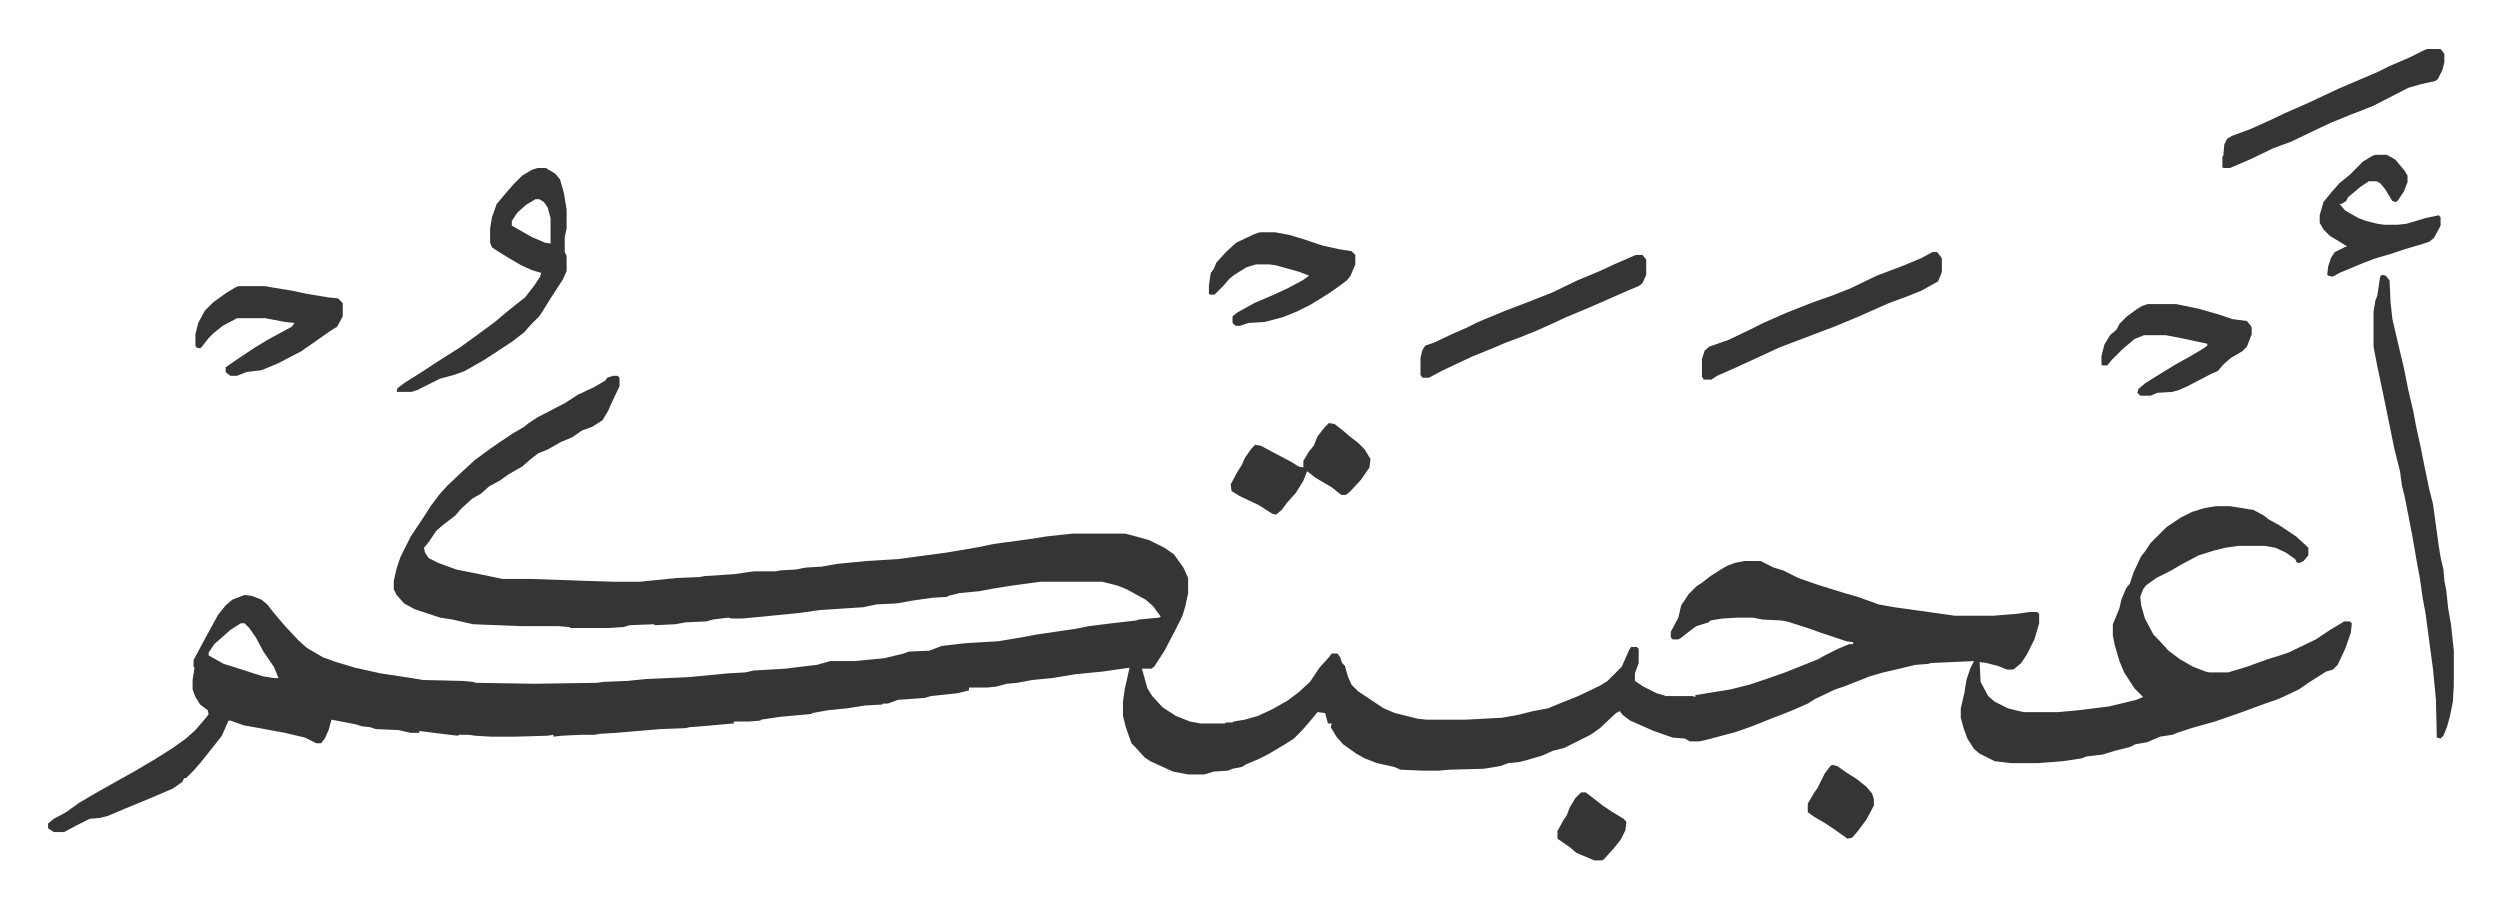
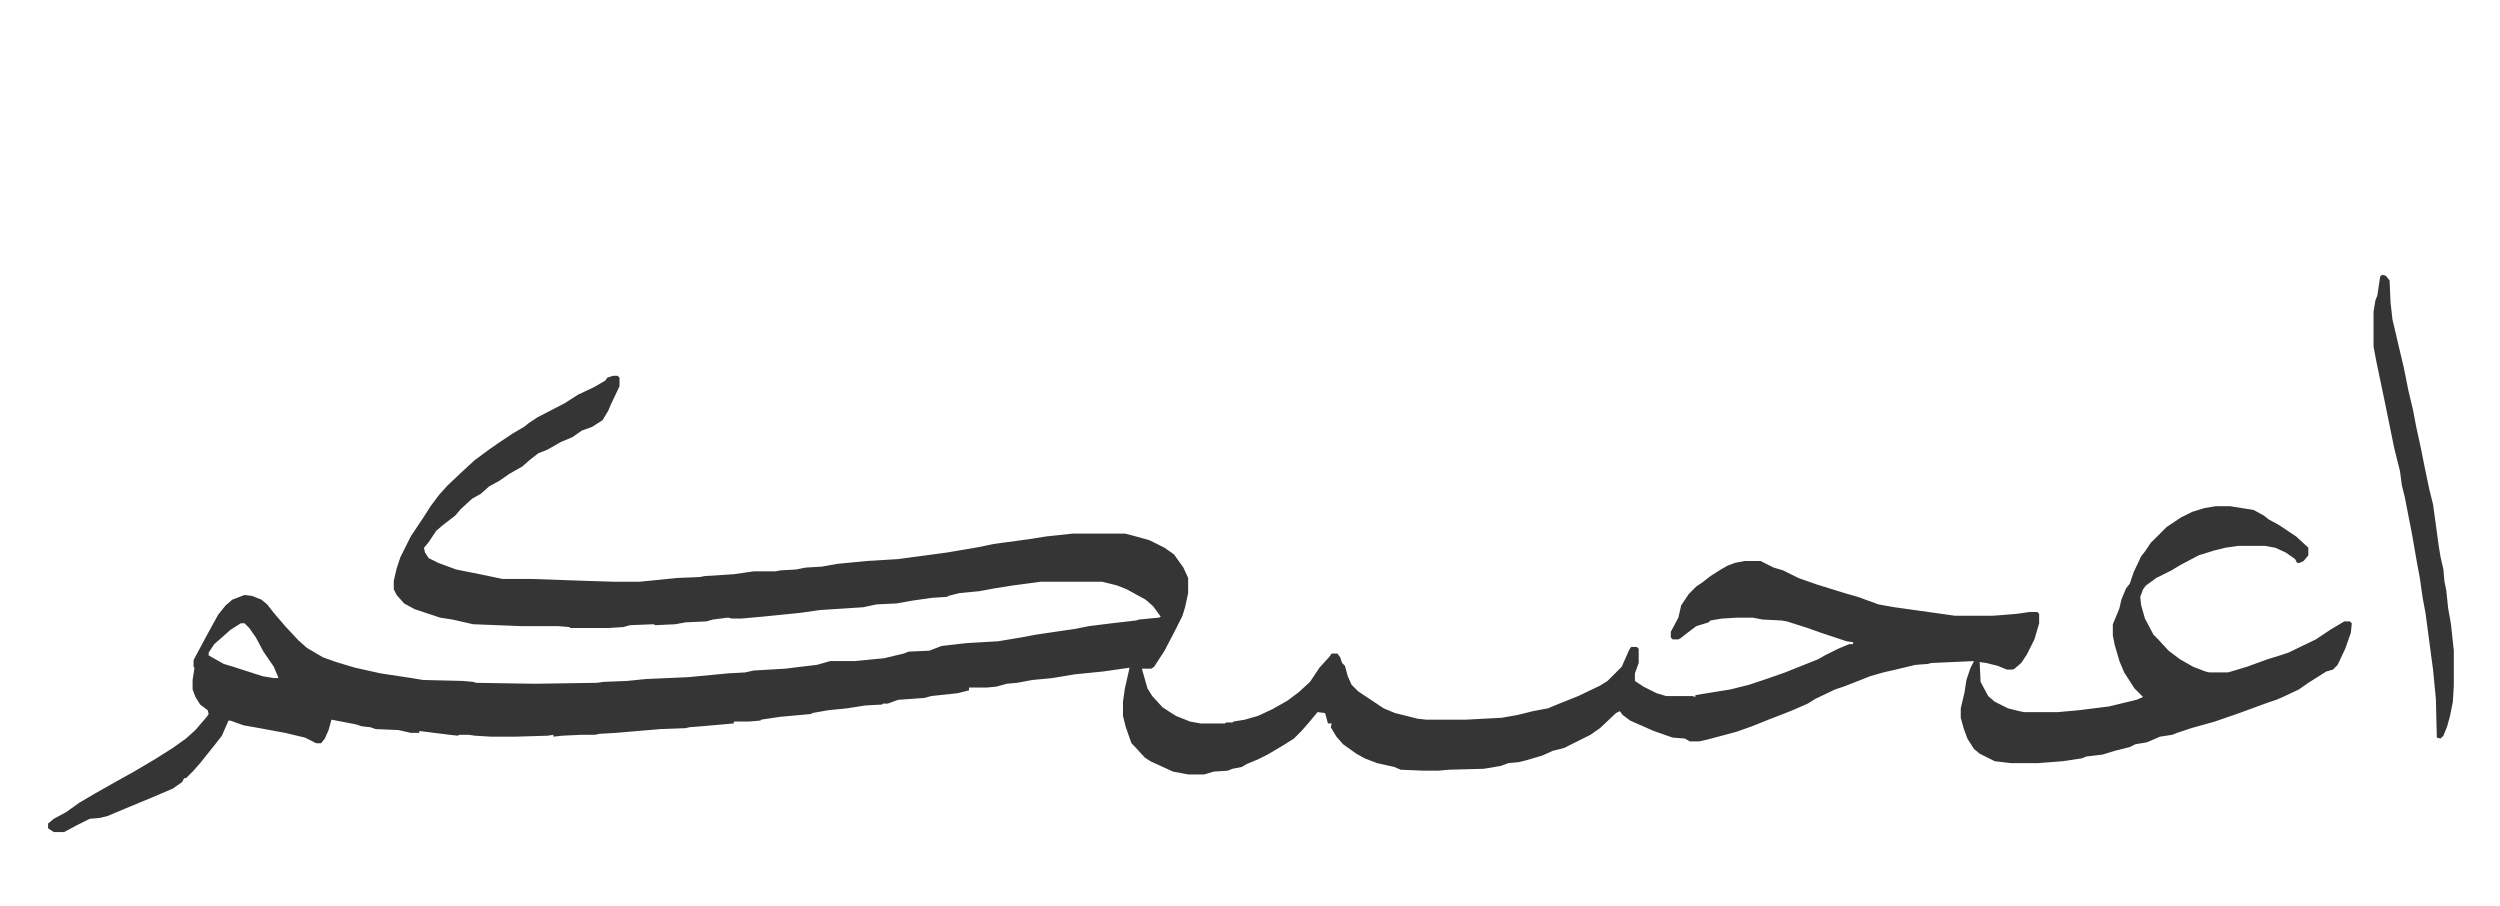
<svg xmlns="http://www.w3.org/2000/svg" viewBox="-50.9 169.1 2646.8 959.3">
  <path fill="#353535" id="rule_normal" d="M598 567h5l2 2v9l-9 19-3 7-6 10-11 7-11 4-10 7-12 5-14 8-10 4-9 7-8 7-14 8-10 7-11 6-9 8-9 5-12 11-6 7-13 10-7 6-8 12-5 6 1 5 4 6 10 5 19 7 25 5 24 5h30l57 2 32 1h26l40-4 24-1 5-1 31-2 21-3h23l5-1 17-1 10-2 17-1 17-3 31-3 33-2 52-7 35-6 14-3 37-5 19-3 28-3h55l8 2 18 5 16 8 10 7 10 14 5 11v16l-3 14-3 10-8 16-11 21-11 17-3 2h-10l6 21 5 8 11 12 14 9 15 6 11 2h26l1-1h7l1-1 12-2 14-4 15-7 16-9 12-9 12-11 10-15 10-11 3-4h6l3 4 2 6 3 3 3 11 4 9 7 7 27 18 12 5 24 6 9 1h42l38-2 17-3 16-4 16-3 12-5 20-8 23-11 8-5 15-15 8-18 2-3h6l2 2v15l-4 11v8l9 6 14 7 10 3h28l3 1v-2l37-6 20-5 18-6 20-7 10-4 25-10 7-4 14-7 12-5h4v-2l-7-1-27-9-14-5-22-7-6-1-20-1-10-2h-17l-16 1-12 2-2 2-13 4-8 6-9 7-2 1h-6l-2-2v-6l8-15 3-13 8-12 8-8 6-4 9-7 11-7 7-4 8-3 10-2h17l14 7 10 3 16 8 20 7 29 9 14 4 22 8 17 3 64 9h40l25-2 14-2h8l2 2v10l-5 17-8 16-6 9-7 6-2 1h-6l-10-4-12-3-7-1 1 21 8 15 7 6 14 7 12 3 5 1h36l22-2 32-4 29-7 7-3-9-9-11-17-5-12-5-17-2-10v-12l5-12 2-5 2-9 5-12 4-5 4-12 8-17 4-5 6-9 17-17 15-10 12-6 13-4 12-2h15l25 4 11 6 5 4 11 6 18 12 12 11 1 1v8l-5 6-4 2h-3l-2-4-10-7-11-5-11-2h-28l-14 2-12 3-16 5-19 10-10 6-16 8-11 8-3 4-3 8 1 9 4 14 9 17 5 5 11 12 12 9 14 8 13 5 4 1h20l20-6 22-8 13-4 9-3 29-14 15-10 15-9h6l2 2-1 10-6 17-8 17-5 5-7 2-19 12-10 7-17 8-7 3-9 3-30 11-26 9-25 7-15 5-5 2-13 2-14 6-12 2-6 3-16 4-13 4-17 2-5 2-20 3-26 2h-29l-17-2-16-8-6-5-7-11-4-11-3-11v-10l4-17 2-13 4-12 4-8-45 2-4 1-13 1-21 5-13 3-14 4-10 4-18 7-9 3-21 10-8 5-16 7-10 4-13 5-20 8-17 6-30 8-9 2h-10l-5-3-13-1-20-7-25-11-8-6-3-4-4 2-17 16-10 7-16 8-12 6-12 3-11 5-17 5-8 2-11 1-8 3-18 3-37 1-11 1h-16l-24-1-7-3-18-4-13-5-9-5-14-10-7-8-6-10 1-4h-4l-3-11-8-1-10 12-7 8-8 8-11 7-17 10-10 5-12 5-5 3-10 2-5 2-15 1-10 3h-17l-16-3-24-11-6-4-11-12-3-3-6-17-3-12v-15l2-14 5-22-28 4-30 3-24 4-21 2-16 3-11 1-11 3-10 1h-19v3l-12 3-28 3-7 2-28 2-11 4h-5l-1 1-18 1-19 3-20 2-17 3-1 1-33 3-20 3-1 1-12 1h-16v2l-34 3-13 1-4 1-27 1-47 4-17 1-5 1h-14l-21 1-9 1v-2l-6 1-34 1h-26l-17-1-7-1h-10l-1 1-9-1-32-4v2h-9l-13-3-24-1-6-2-9-1-6-2-26-5-3 11-4 9-4 5h-5l-12-6-21-5-11-2-16-3-17-3-14-5h-2l-7 16-7 9-8 10-8 10-7 8-8 8h-2l-2 4-10 7-21 9-29 12-19 8-8 2-11 1-14 7-13 7H6l-6-4v-5l6-5 13-7 14-10 17-10 23-13 18-10 22-13 19-12 14-10 10-9 12-14 2-3-1-4-8-6-5-8-3-8v-10l2-13-1-1v-7l15-28 11-20 8-10 7-6 13-5 8 1 10 4 6 5 7 9 12 14 14 15 9 8 17 10 14 5 10 3 10 3 27 6 33 5 12 2 42 1 11 1 3 1 62 1 66-1 7-1 25-1 20-2 45-2 42-4 18-1 9-2 34-2 16-2 17-2 14-4h26l31-3 21-5 5-2 22-1 13-5 26-3 34-2 24-4 16-3 27-4 14-2 15-3 24-3 26-3 3-1 21-2 2-1-8-11-8-7-20-11-10-4-16-4h-65l-30 4-19 3-16 3-21 2-12 3-1 1-16 1-21 3-17 3-21 1-14 3-46 3-21 3-40 4-22 2h-10l-4-1-16 2-7 2-22 1-11 2-21 1-2-1-25 1-7 2-16 1h-40l-1-1-12-1h-39l-51-2-22-5-13-2-27-9-11-6-8-9-3-6v-9l3-13 4-12 11-22 14-21 7-11 9-12 9-10 17-16 12-11 15-11 10-7 15-10 12-7 5-4 9-6 29-15 14-9 17-8 12-7 2-3zM204 829l-11 7-9 8-8 7-6 9v3l16 9 10 3 31 10 12 2h5l-5-12-11-16-8-15-7-10-5-5zm2267-369 4 1 4 5 1 23 2 18 7 30 5 21 5 25 5 21 3 16 5 23 4 20 5 24 4 16 4 29 2 15 2 12 3 13 1 12 2 10 2 19 3 17 3 28v37l-1 17-3 15-3 11-4 10-3 3-4-1-1-41-3-31-4-30-4-30-3-16-3-21-3-16-5-29-8-41-3-12-2-15-6-24-10-49-9-43-3-16v-37l2-12 2-5 3-20z" />
-   <path fill="#353535" id="rule_normal" d="M518 347h9l10 6 5 6 4 14 3 18v20l-2 9v16l2 4v16l-4 9-13 20-8 13-4 6-9 9-7 8-13 10-29 19-21 12-11 4-15 4-24 12-6 2h-16l1-4 8-6 16-10 23-15 19-12 18-13 19-14 13-11 10-8 9-7 10-13 6-9 1-4-10-3-11-5-12-7-13-8-6-4-2-5v-15l2-12 5-14 11-13 7-8 9-9 10-6zm-2 33-10 6-9 8-6 9v5l21 12 14 6 6 1v-27l-3-11-4-6-5-3zm1479 56h5l4 5 1 2v14l-4 10-18 10-15 6-19 7-34 15-24 10-16 6-21 8-21 8-26 12-24 11-16 7-6 4h-8l-2-3v-19l3-9 5-4 20-7 21-10 16-8 25-11 28-11 20-7 20-8 27-13 29-11 19-8zm-314 3h7l4 5v16l-4 9-4 3-12 5-25 11-16 7-24 10-15 7-18 8-15 6-16 6-14 6-20 8-15 7-19 9-13 7h-7l-2-3v-18l2-8 3-5 9-3 19-9 16-7 12-6 29-12 21-8 28-11 27-13 24-10 15-7zm-398-24h16l16 3 13 4 9 3 12 4 18 4 13 2 4 4v10l-5 12-4 5-8 6-10 7-11 7-10 6-14 7-15 6-19 5-17 1-9 3h-5l-3-3v-7l5-4 18-10 21-9 15-7 15-8 7-5-10-4-25-7-7-1h-14l-10 3-13 8-5 4-7 8-9 9h-5l-1-1v-9l2-13 3-4 3-7 11-12 10-9 19-9zM202 472h27l30 5 14 3 24 4 10 1 5 5v14l-6 11-8 5-17 12-13 9-25 13-17 7-16 2-10 4h-7l-5-4v-5l10-7 21-14 15-9 24-13 3-4-10-1-21-4h-30l-15 8-10 8-5 5-7 9-2 2-4-1-1-2v-12l3-12 7-13 9-9 14-10 10-6zm2317-251h14l4 5v9l-2 8-5 10-3 2-14 3-14 4-37 19-15 6-8 3-22 9-15 7-27 13-19 7-25 12-21 9h-7l-1-1v-11l1-1 1-12 3-6 5-3 19-7 18-8 19-9 25-11 17-8 15-7 21-9 21-9 12-6 21-9 16-8zm-296 270h30l24 5 21 6 15 5 15 2 4 5 1 2v7l-5 13-5 5-12 7-8 7-6 7-7 3-25 13-9 4-7 2-16 1-7 3h-11l-3-3 1-4 7-6 16-10 18-11 11-6 17-10 4-3v-2l-28-6-16-3h-23l-10 4-13 11-11 11-5 6h-5l-1-1v-9l3-12 6-10 7-6 3-6 8-8 11-8 5-3zm241-158h12l9 5 10 12 3 5v7l-4 10-6 9-2 2-4-1-8-13-5-6-4-2h-8l-9 6-13 11-2 4-5 3h-2l6 7 14 8 8 3 12 3 7 1h15l9-1 20-6 14-3 2 2v9l-7 13-5 4-9 3-17 5-15 5-17 5-13 5-24 10-7 4-5-1-1-1 1-9 3-9 4-6 10-5 3-1-8-5-10-6-7-7-4-7v-8l4-14 9-11 8-9 11-9 14-14 10-6zM1356 617l6 1 9 7 7 6 9 7 7 7 6 10-1 9-9 13-12 13-4 3h-5l-10-8-17-10-9-7-4 10-8 13-9 10-6 8-6 5-4-1-14-9-21-10-8-5-1-7 7-13 5-8 3-7 7-10 4-4 6 1 13 7 19 10 8 5 5 1v-7l6-10 5-6 4-10 8-10zm533 362 5 1 10 7 11 7 10 8 6 7 2 6v7l-8 15-9 12-6 7-5 1-14-10-9-6-12-7-7-5v-9l7-12 3-4 8-16 6-8zm-266 29h5l18 14 9 6 13 8 3 3-1 9-5 10-8 10-10 11-2 1h-8l-19-8-7-6-13-9v-8l6-11 4-6 3-8 6-10z" />
</svg>